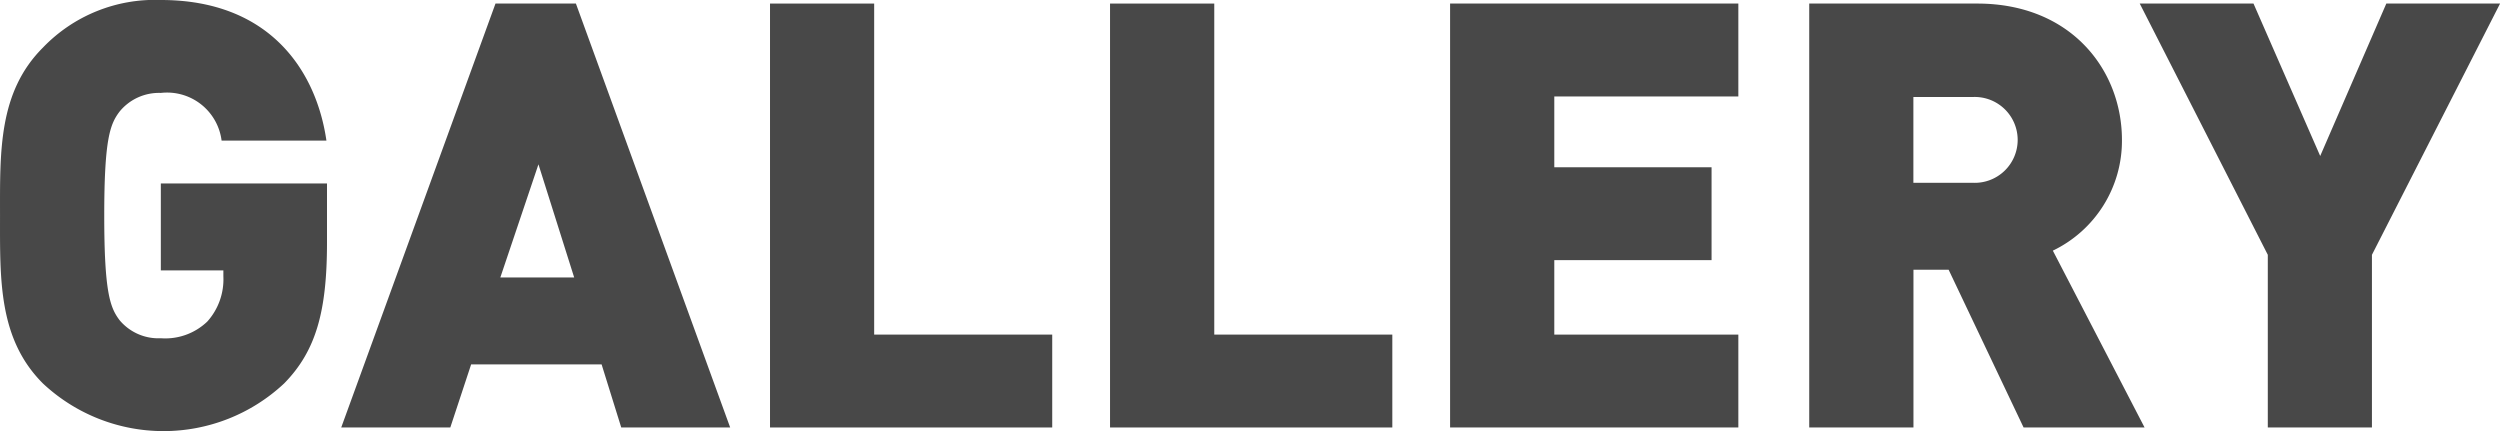
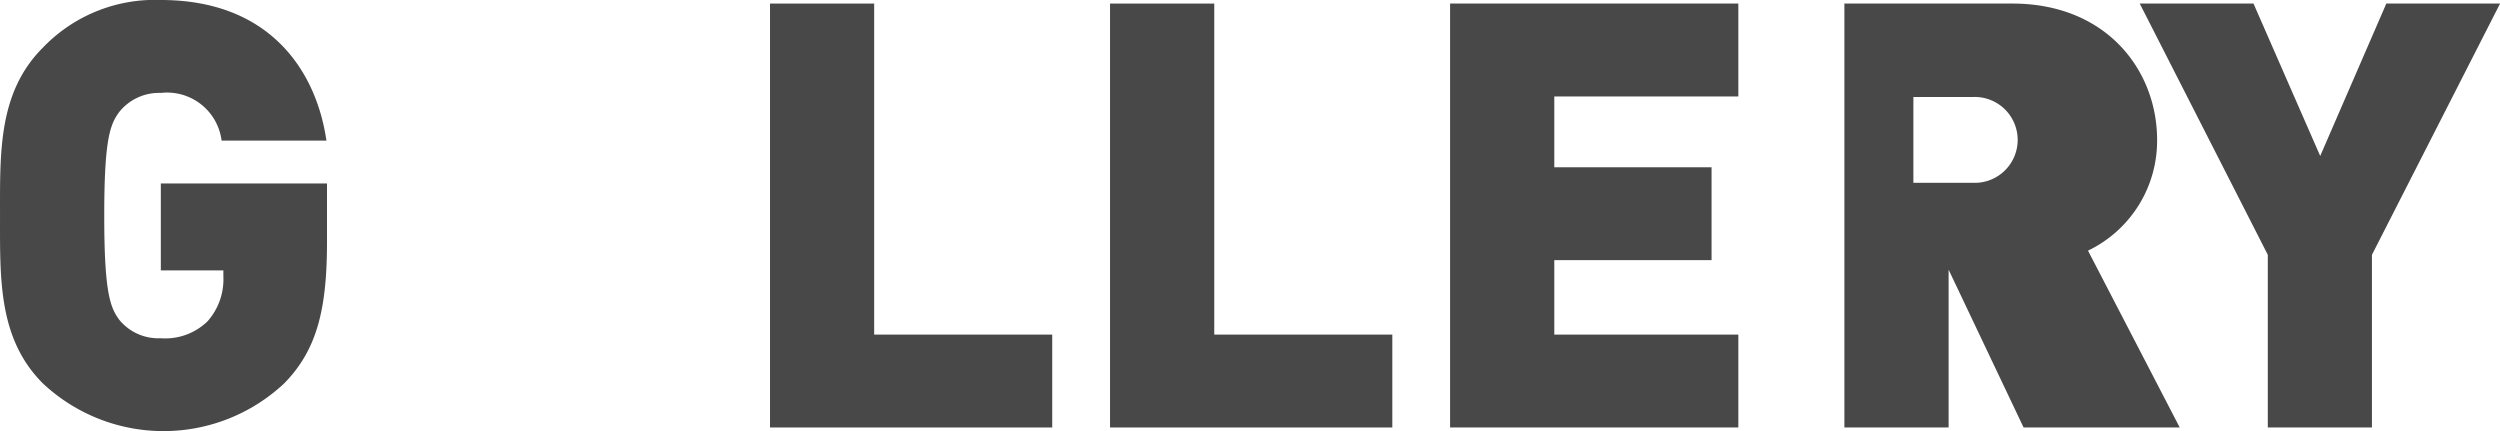
<svg xmlns="http://www.w3.org/2000/svg" width="133.387" height="23" viewBox="0 0 133.387 23">
  <defs>
    <style>
			.a{fill:#484848;}
		</style>
  </defs>
  <g id="symbol">
    <path class="a" d="M249.16,434.332a9.413,9.413,0,0,1-12.871,0c-2.383-2.382-2.288-5.559-2.288-8.959s-.095-6.576,2.288-8.958a8.277,8.277,0,0,1,6.292-2.541c5.816,0,8.295,3.78,8.835,7.5h-5.593a2.932,2.932,0,0,0-3.242-2.542,2.717,2.717,0,0,0-2.193.985c-.508.668-.826,1.429-.826,5.559s.318,4.924.826,5.591a2.7,2.7,0,0,0,2.193.954,3.242,3.242,0,0,0,2.479-.89,3.374,3.374,0,0,0,.858-2.414V428.3h-3.337v-4.638h8.866V426.8C251.447,430.457,250.876,432.585,249.16,434.332Z" transform="translate(-234 -413.874)" />
-     <path class="a" d="M269.3,436.705l-1.048-3.367h-6.96l-1.112,3.367H254.36l8.231-22.618h4.29l8.231,22.618Zm-4.417-14.04-2.034,6.036h3.94Z" transform="translate(-236.154 -413.897)" />
    <path class="a" d="M279.943,436.705V414.087H285.5v17.662h9.5v4.956Z" transform="translate(-238.859 -413.897)" />
    <path class="a" d="M300.231,436.705V414.087h5.561v17.662h9.5v4.956Z" transform="translate(-241.005 -413.897)" />
    <path class="a" d="M320.52,436.705V414.087H335.9v4.956H326.08v3.78h8.391v4.955H326.08v3.972H335.9v4.956Z" transform="translate(-243.151 -413.897)" />
-     <path class="a" d="M353.385,436.705l-4-8.418h-1.876v8.418h-5.561V414.087h8.962c5.021,0,7.723,3.558,7.723,7.275a6.5,6.5,0,0,1-3.687,5.908l4.894,9.435Zm-2.733-17.631h-3.147v4.575h3.147a2.291,2.291,0,1,0,0-4.575Z" transform="translate(-245.417 -413.897)" />
+     <path class="a" d="M353.385,436.705l-4-8.418v8.418h-5.561V414.087h8.962c5.021,0,7.723,3.558,7.723,7.275a6.5,6.5,0,0,1-3.687,5.908l4.894,9.435Zm-2.733-17.631h-3.147v4.575h3.147a2.291,2.291,0,1,0,0-4.575Z" transform="translate(-245.417 -413.897)" />
    <path class="a" d="M374.056,427.493v9.212H368.5v-9.212l-6.833-13.406h6.07l3.559,8.133,3.528-8.133h6.069Z" transform="translate(-247.502 -413.897)" />
  </g>
</svg>